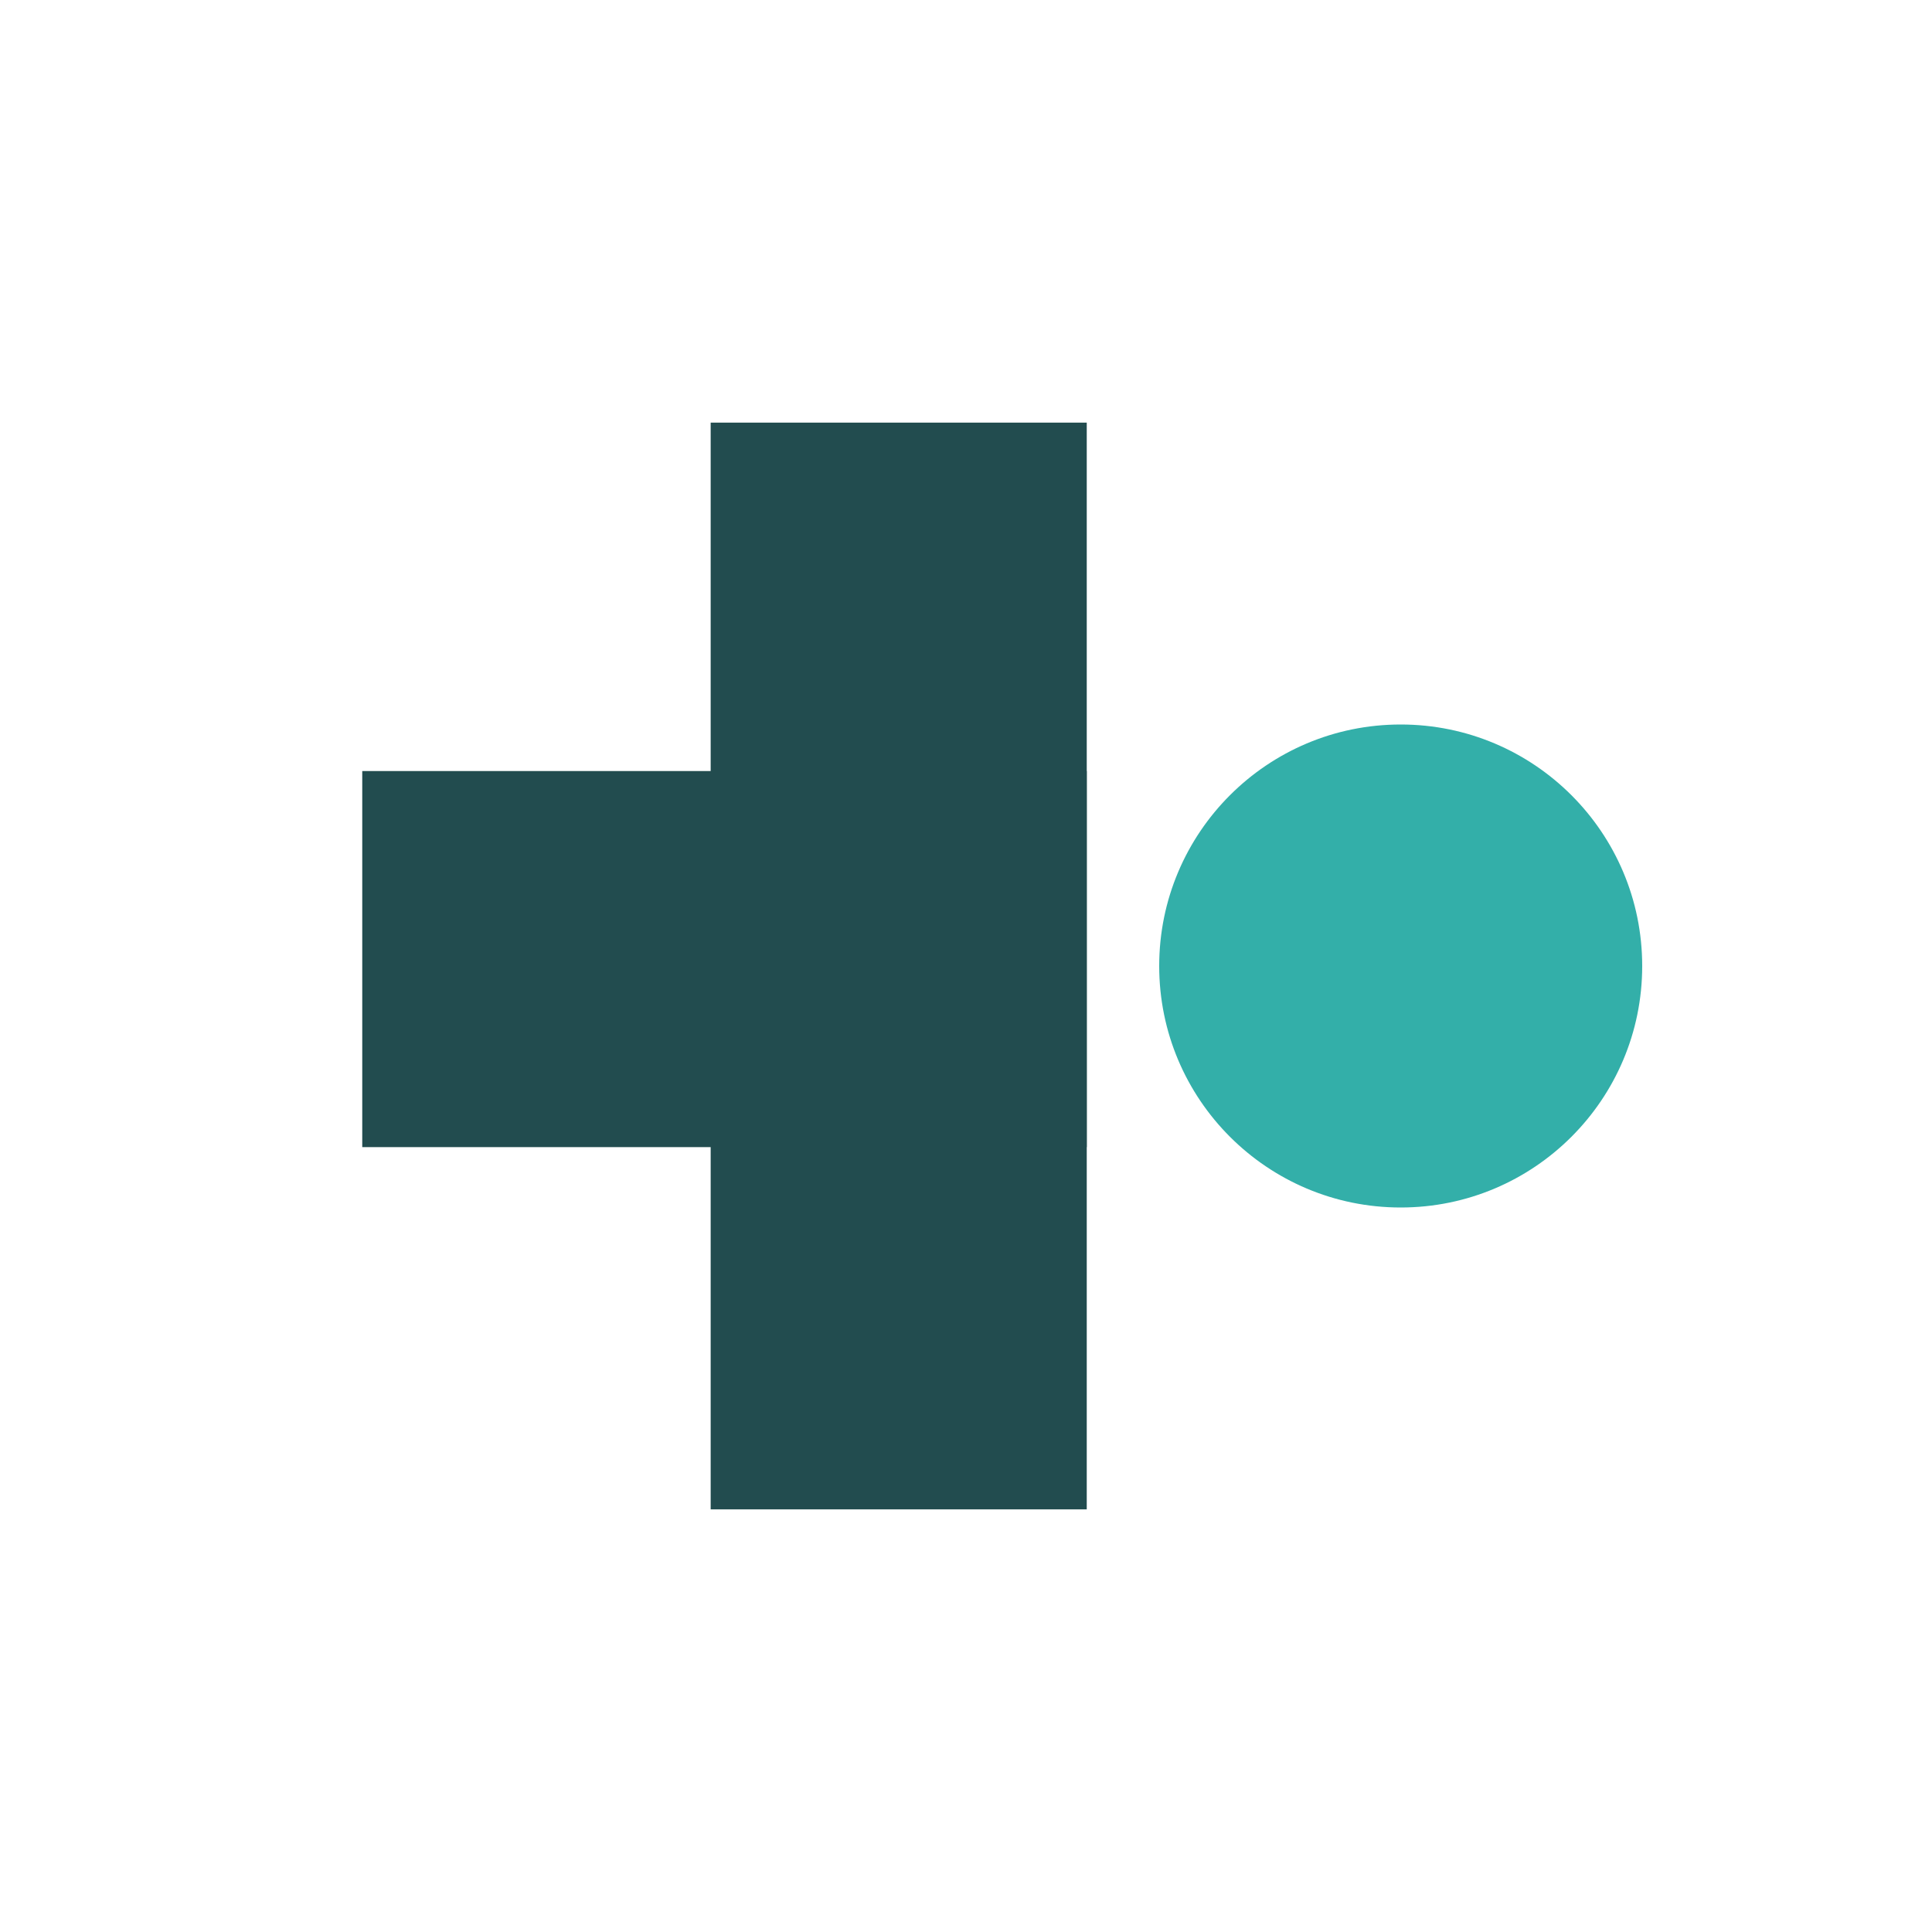
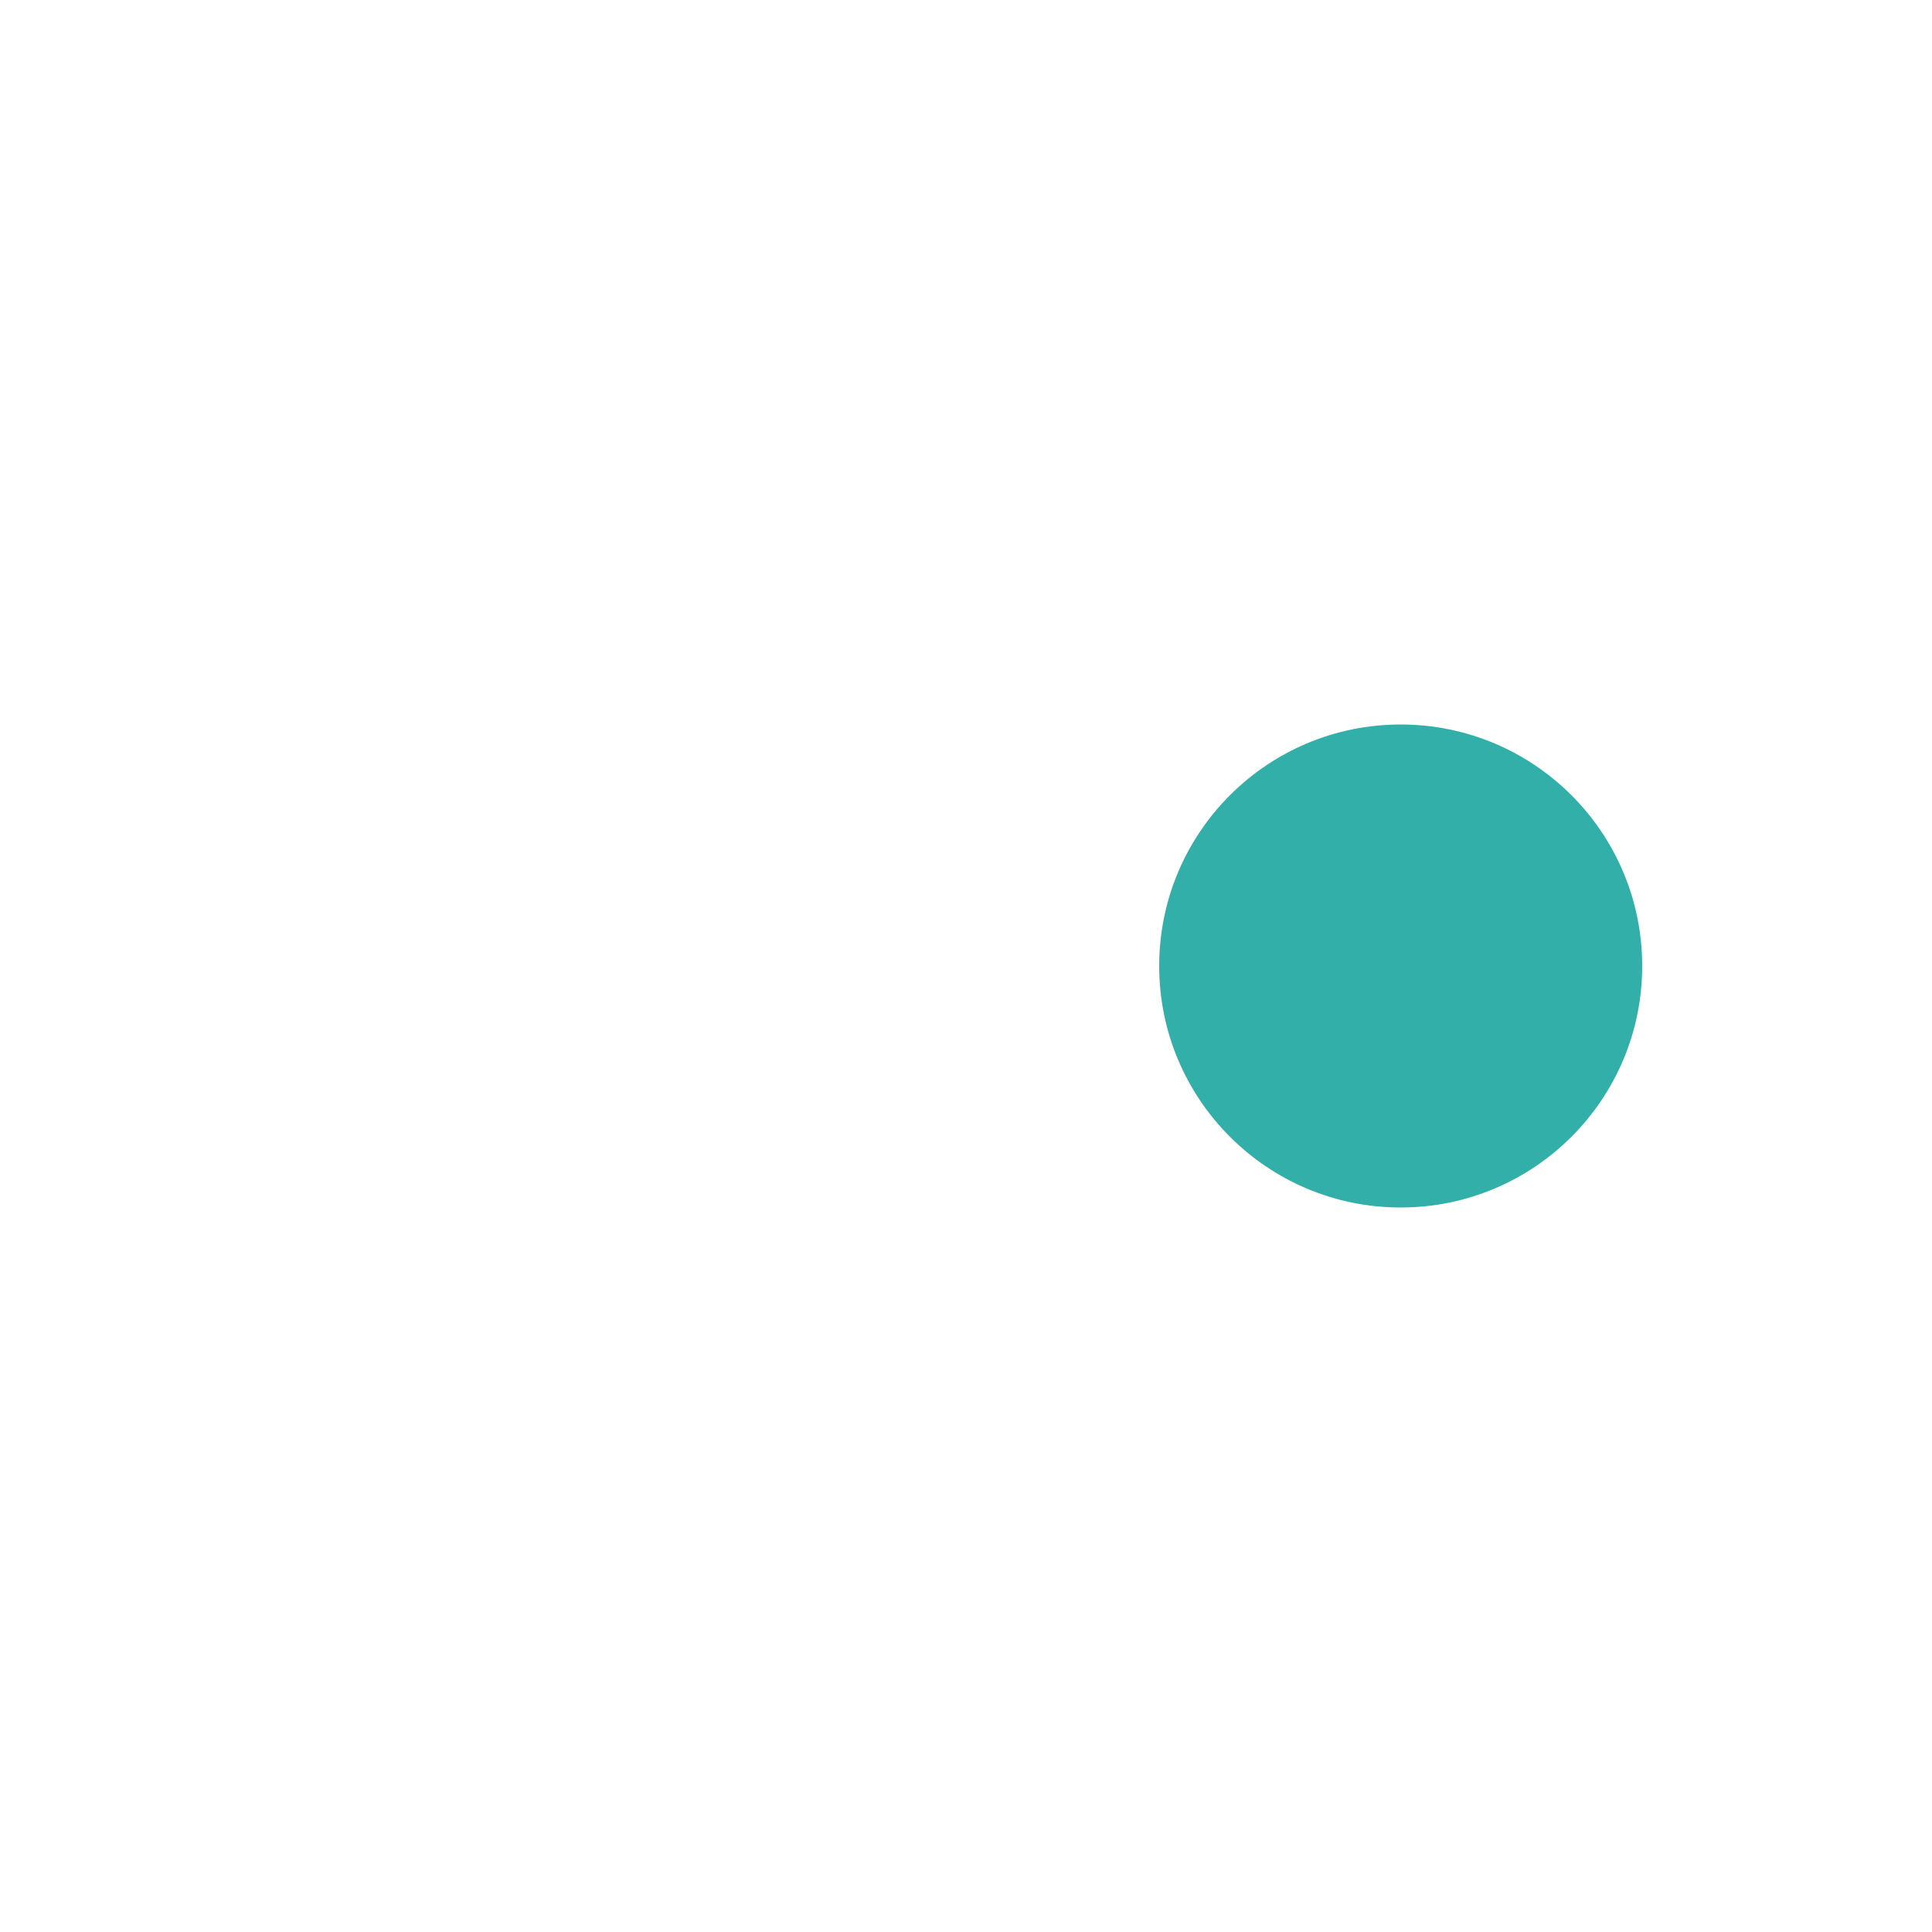
<svg xmlns="http://www.w3.org/2000/svg" width="32" height="32" viewBox="0 0 32 32" fill="none">
-   <rect x="6" y="19" width="6.229" height="12" transform="rotate(-90 6 19)" fill="#224C4F" />
-   <rect x="18" y="25" width="6.229" height="18" transform="rotate(180 18 25)" fill="#224C4F" />
  <ellipse cx="23.2" cy="16" rx="4" ry="4" transform="rotate(-90 23.2 16)" fill="#33AFA9" />
</svg>